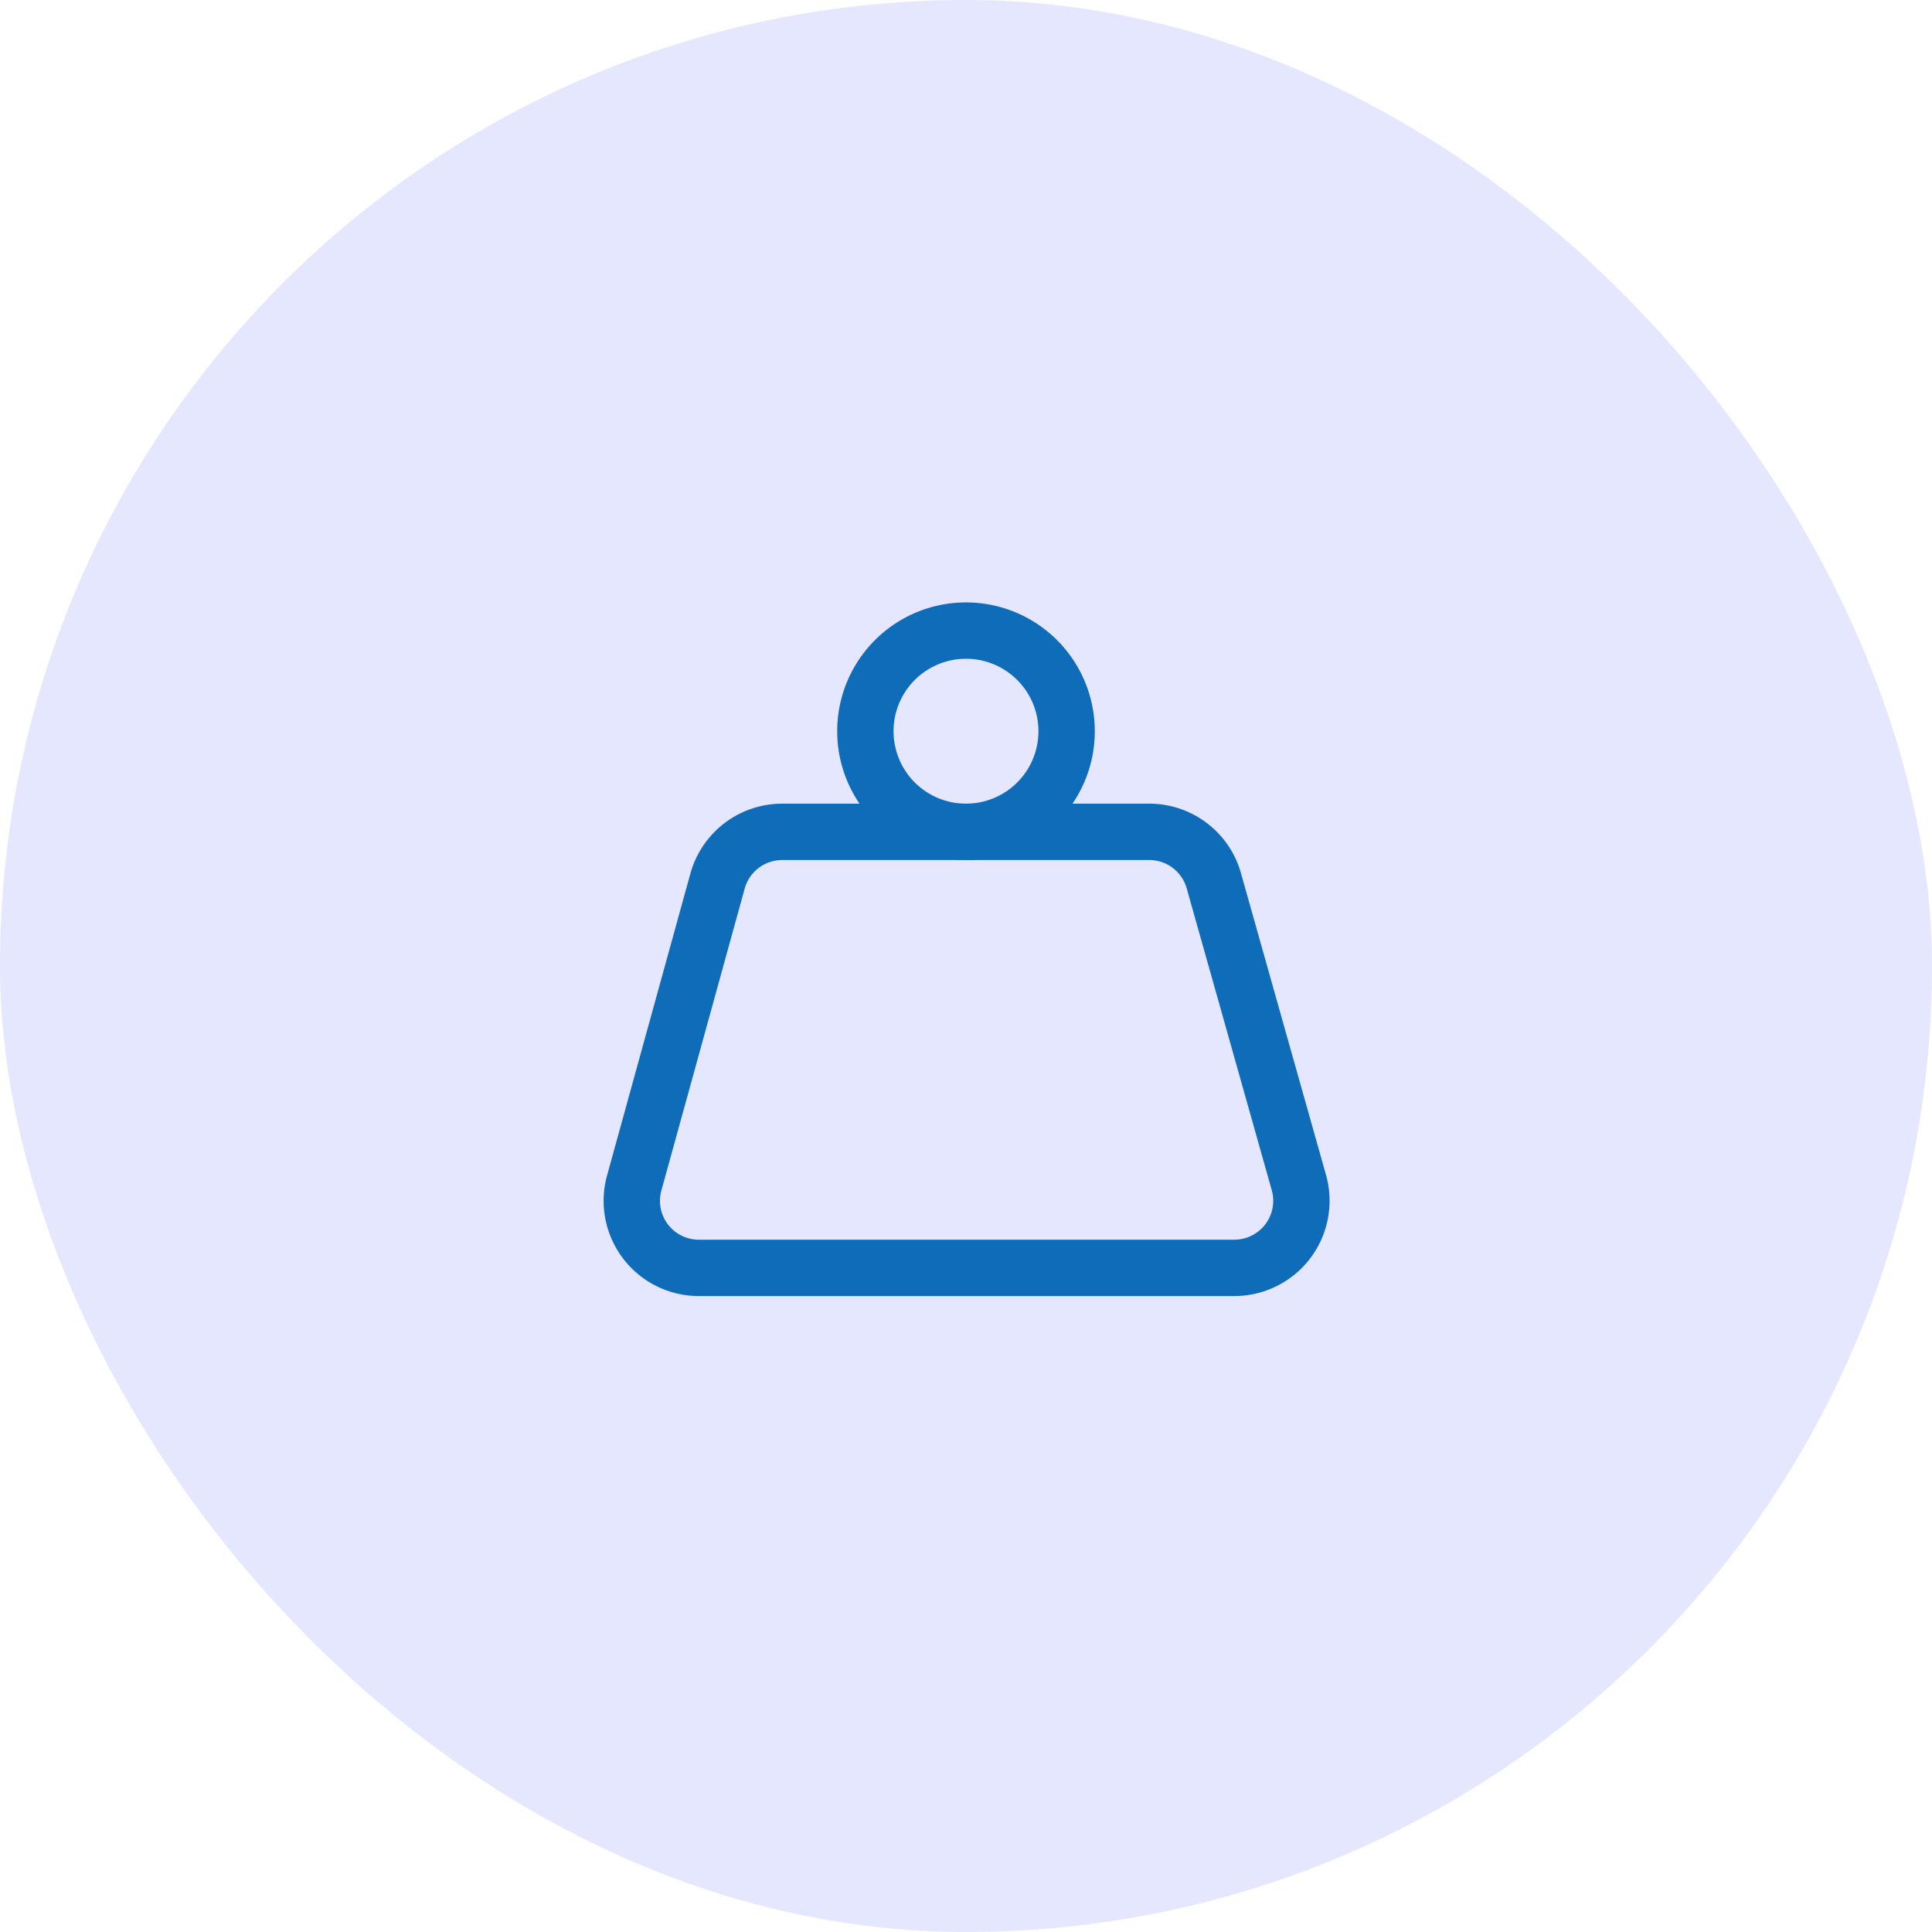
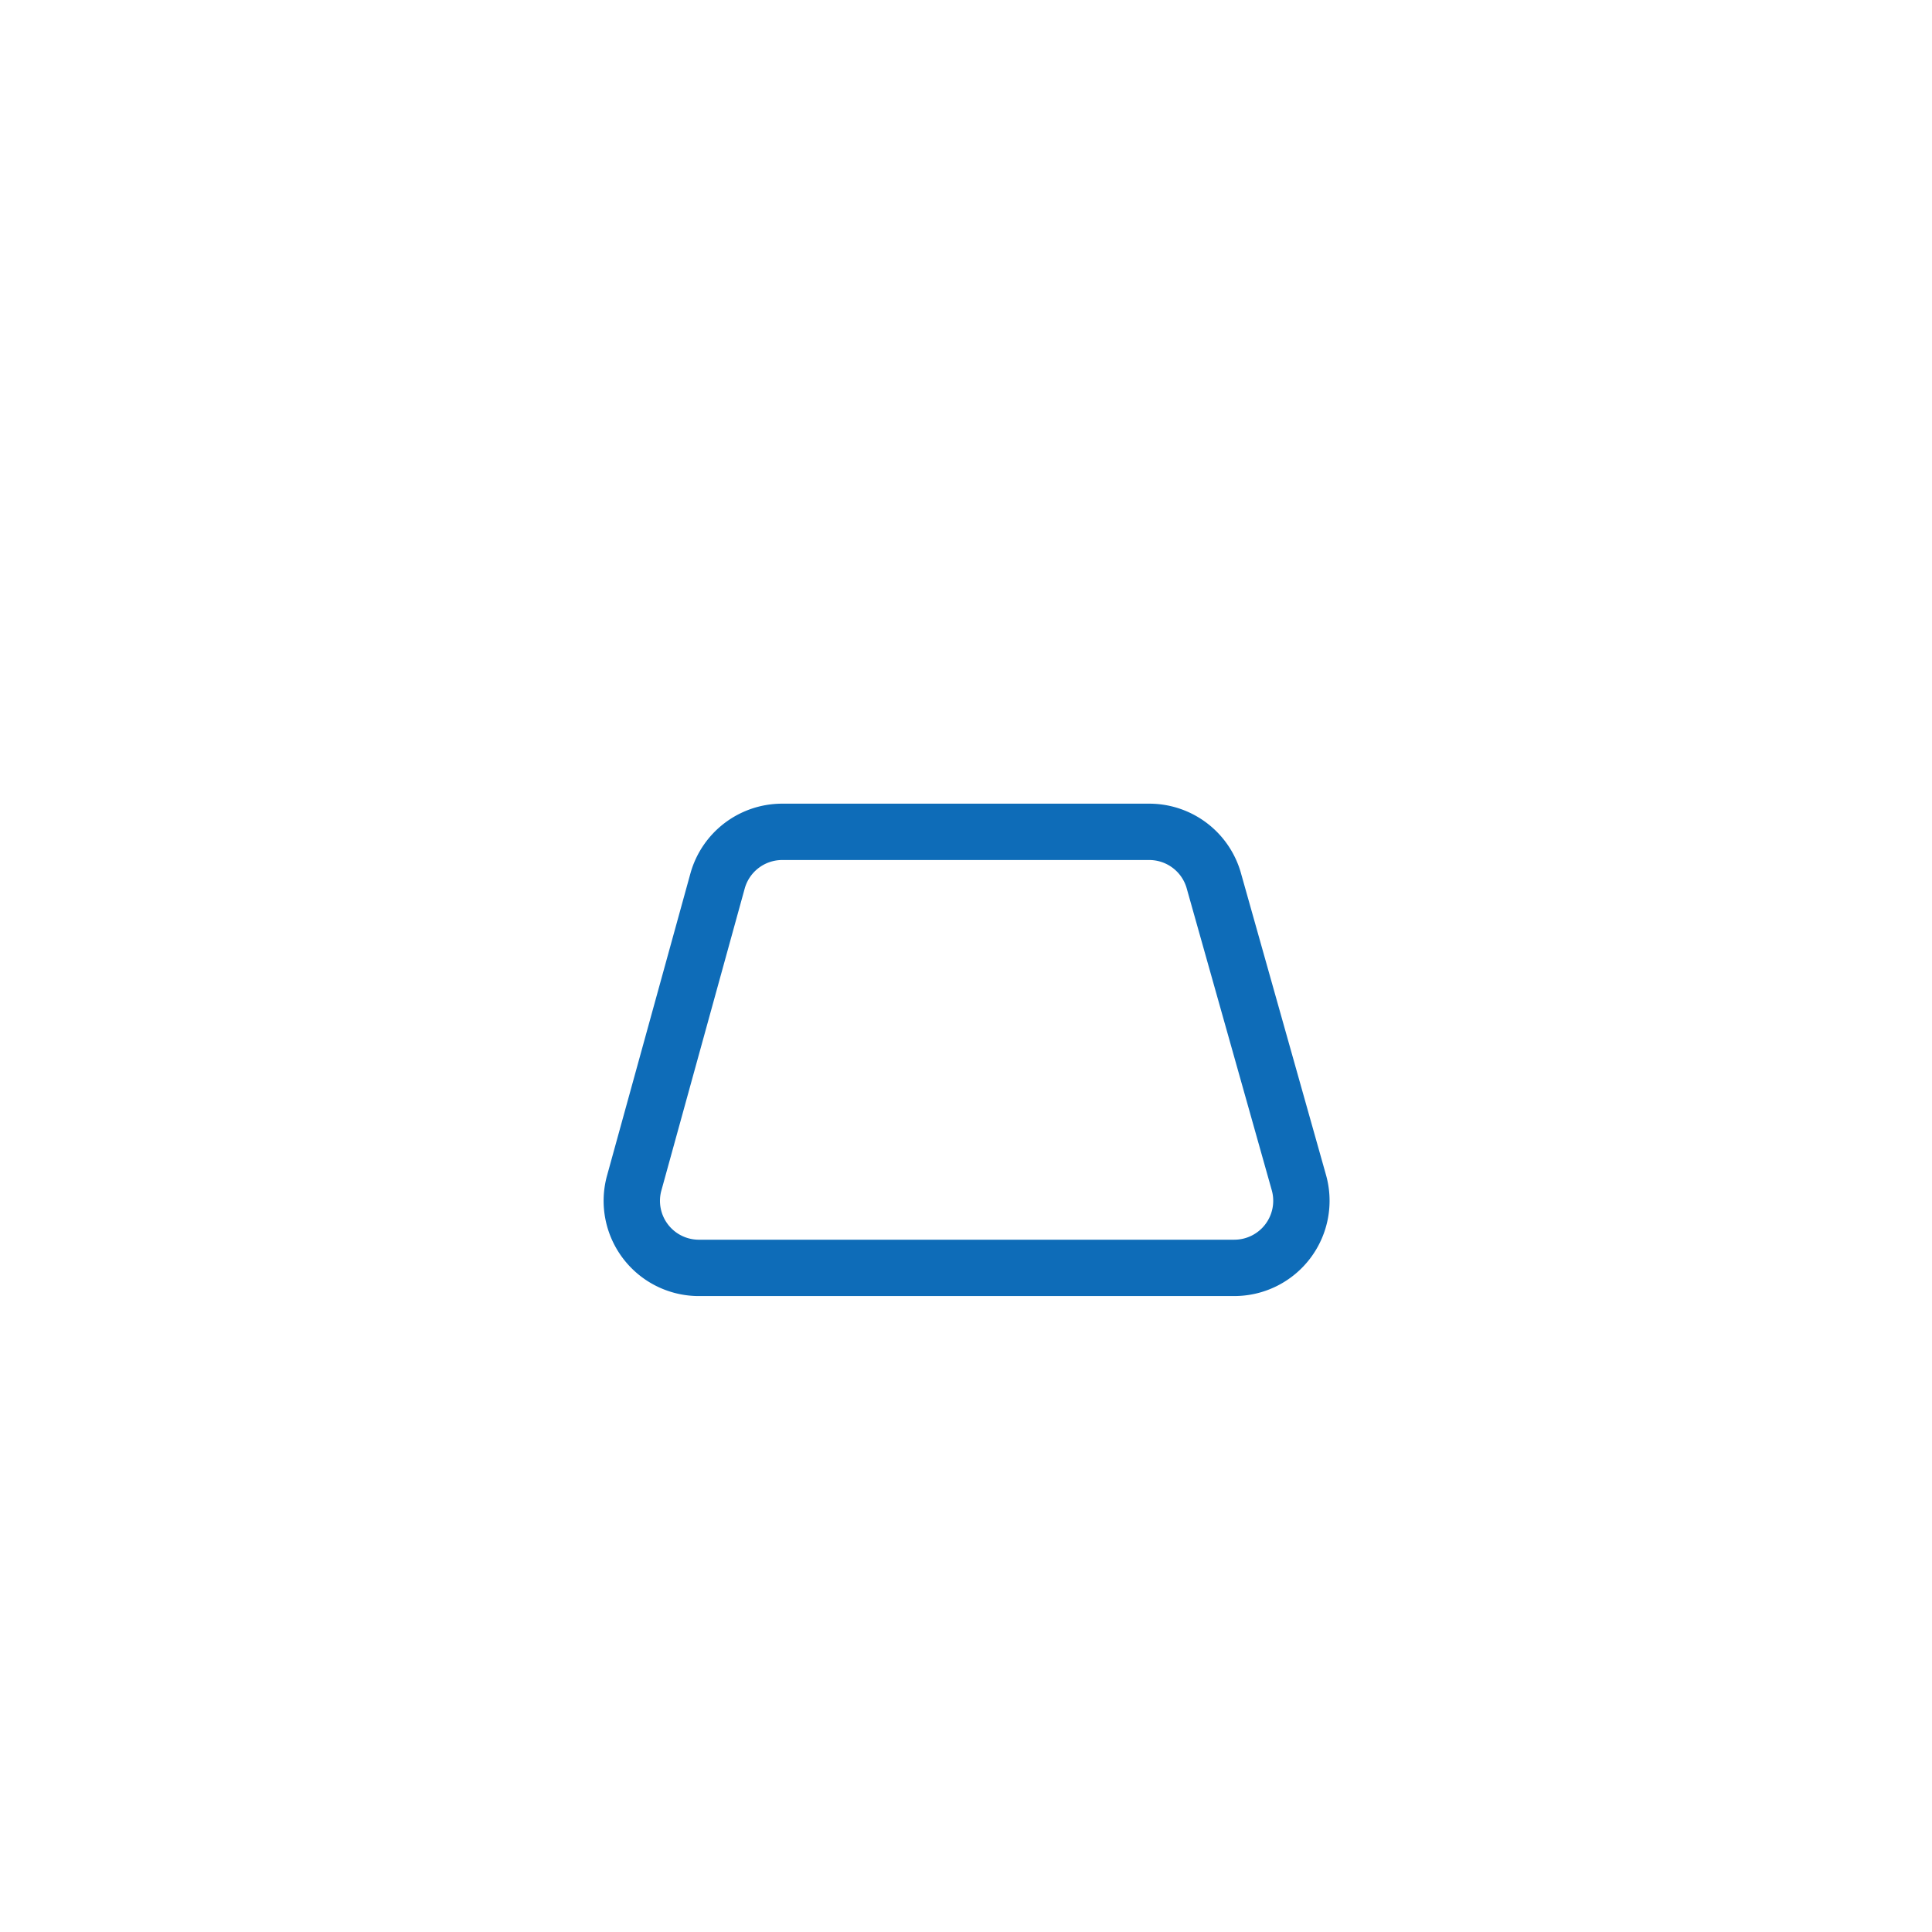
<svg xmlns="http://www.w3.org/2000/svg" width="48" height="48" fill="none">
-   <rect width="48" height="48" rx="24" fill="#E5E6FF" />
-   <path d="M24 20.667a2.5 2.5 0 100-5 2.5 2.5 0 000 5z" stroke="#0E6CB8" stroke-width="1.4" stroke-linecap="round" stroke-linejoin="round" />
  <path d="M19.417 20.667a1.667 1.667 0 00-1.588 1.216l-2.079 7.534a1.666 1.666 0 001.583 2.083h13.334a1.667 1.667 0 001.604-2.117l-2.104-7.466a1.667 1.667 0 00-1.6-1.25h-9.15z" stroke="#0E6CB8" stroke-width="1.4" stroke-linecap="round" stroke-linejoin="round" />
</svg>